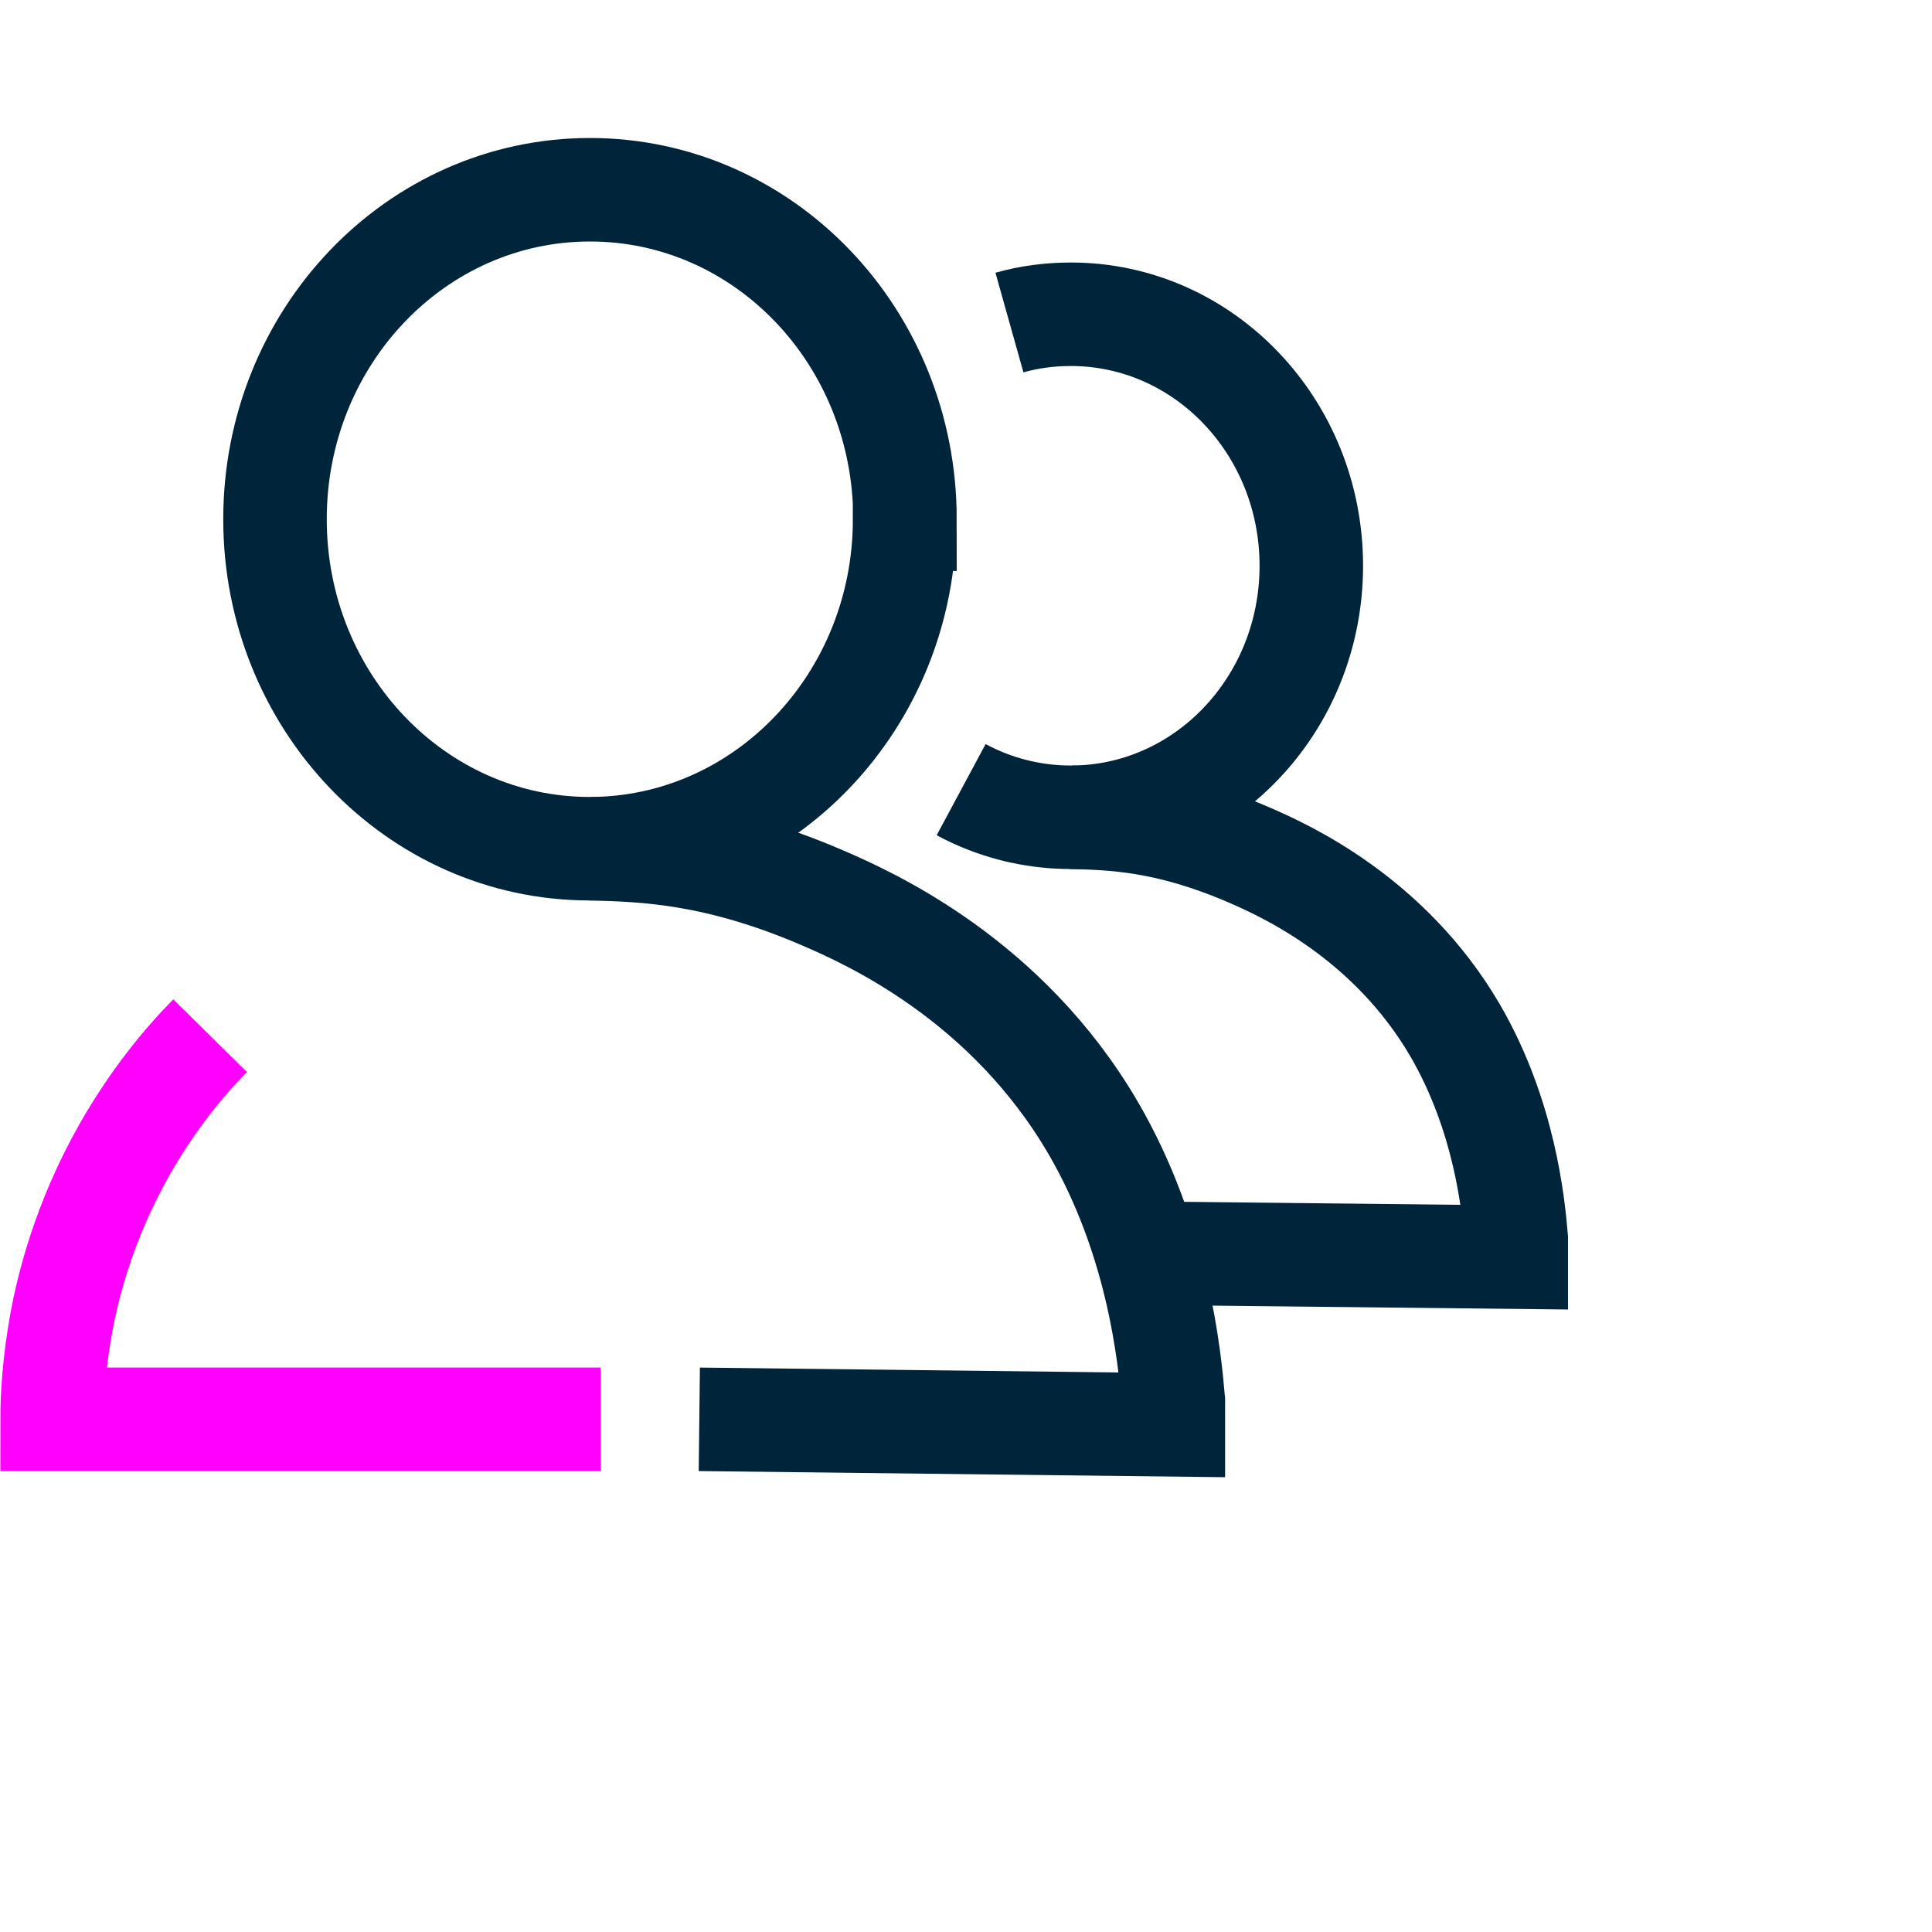
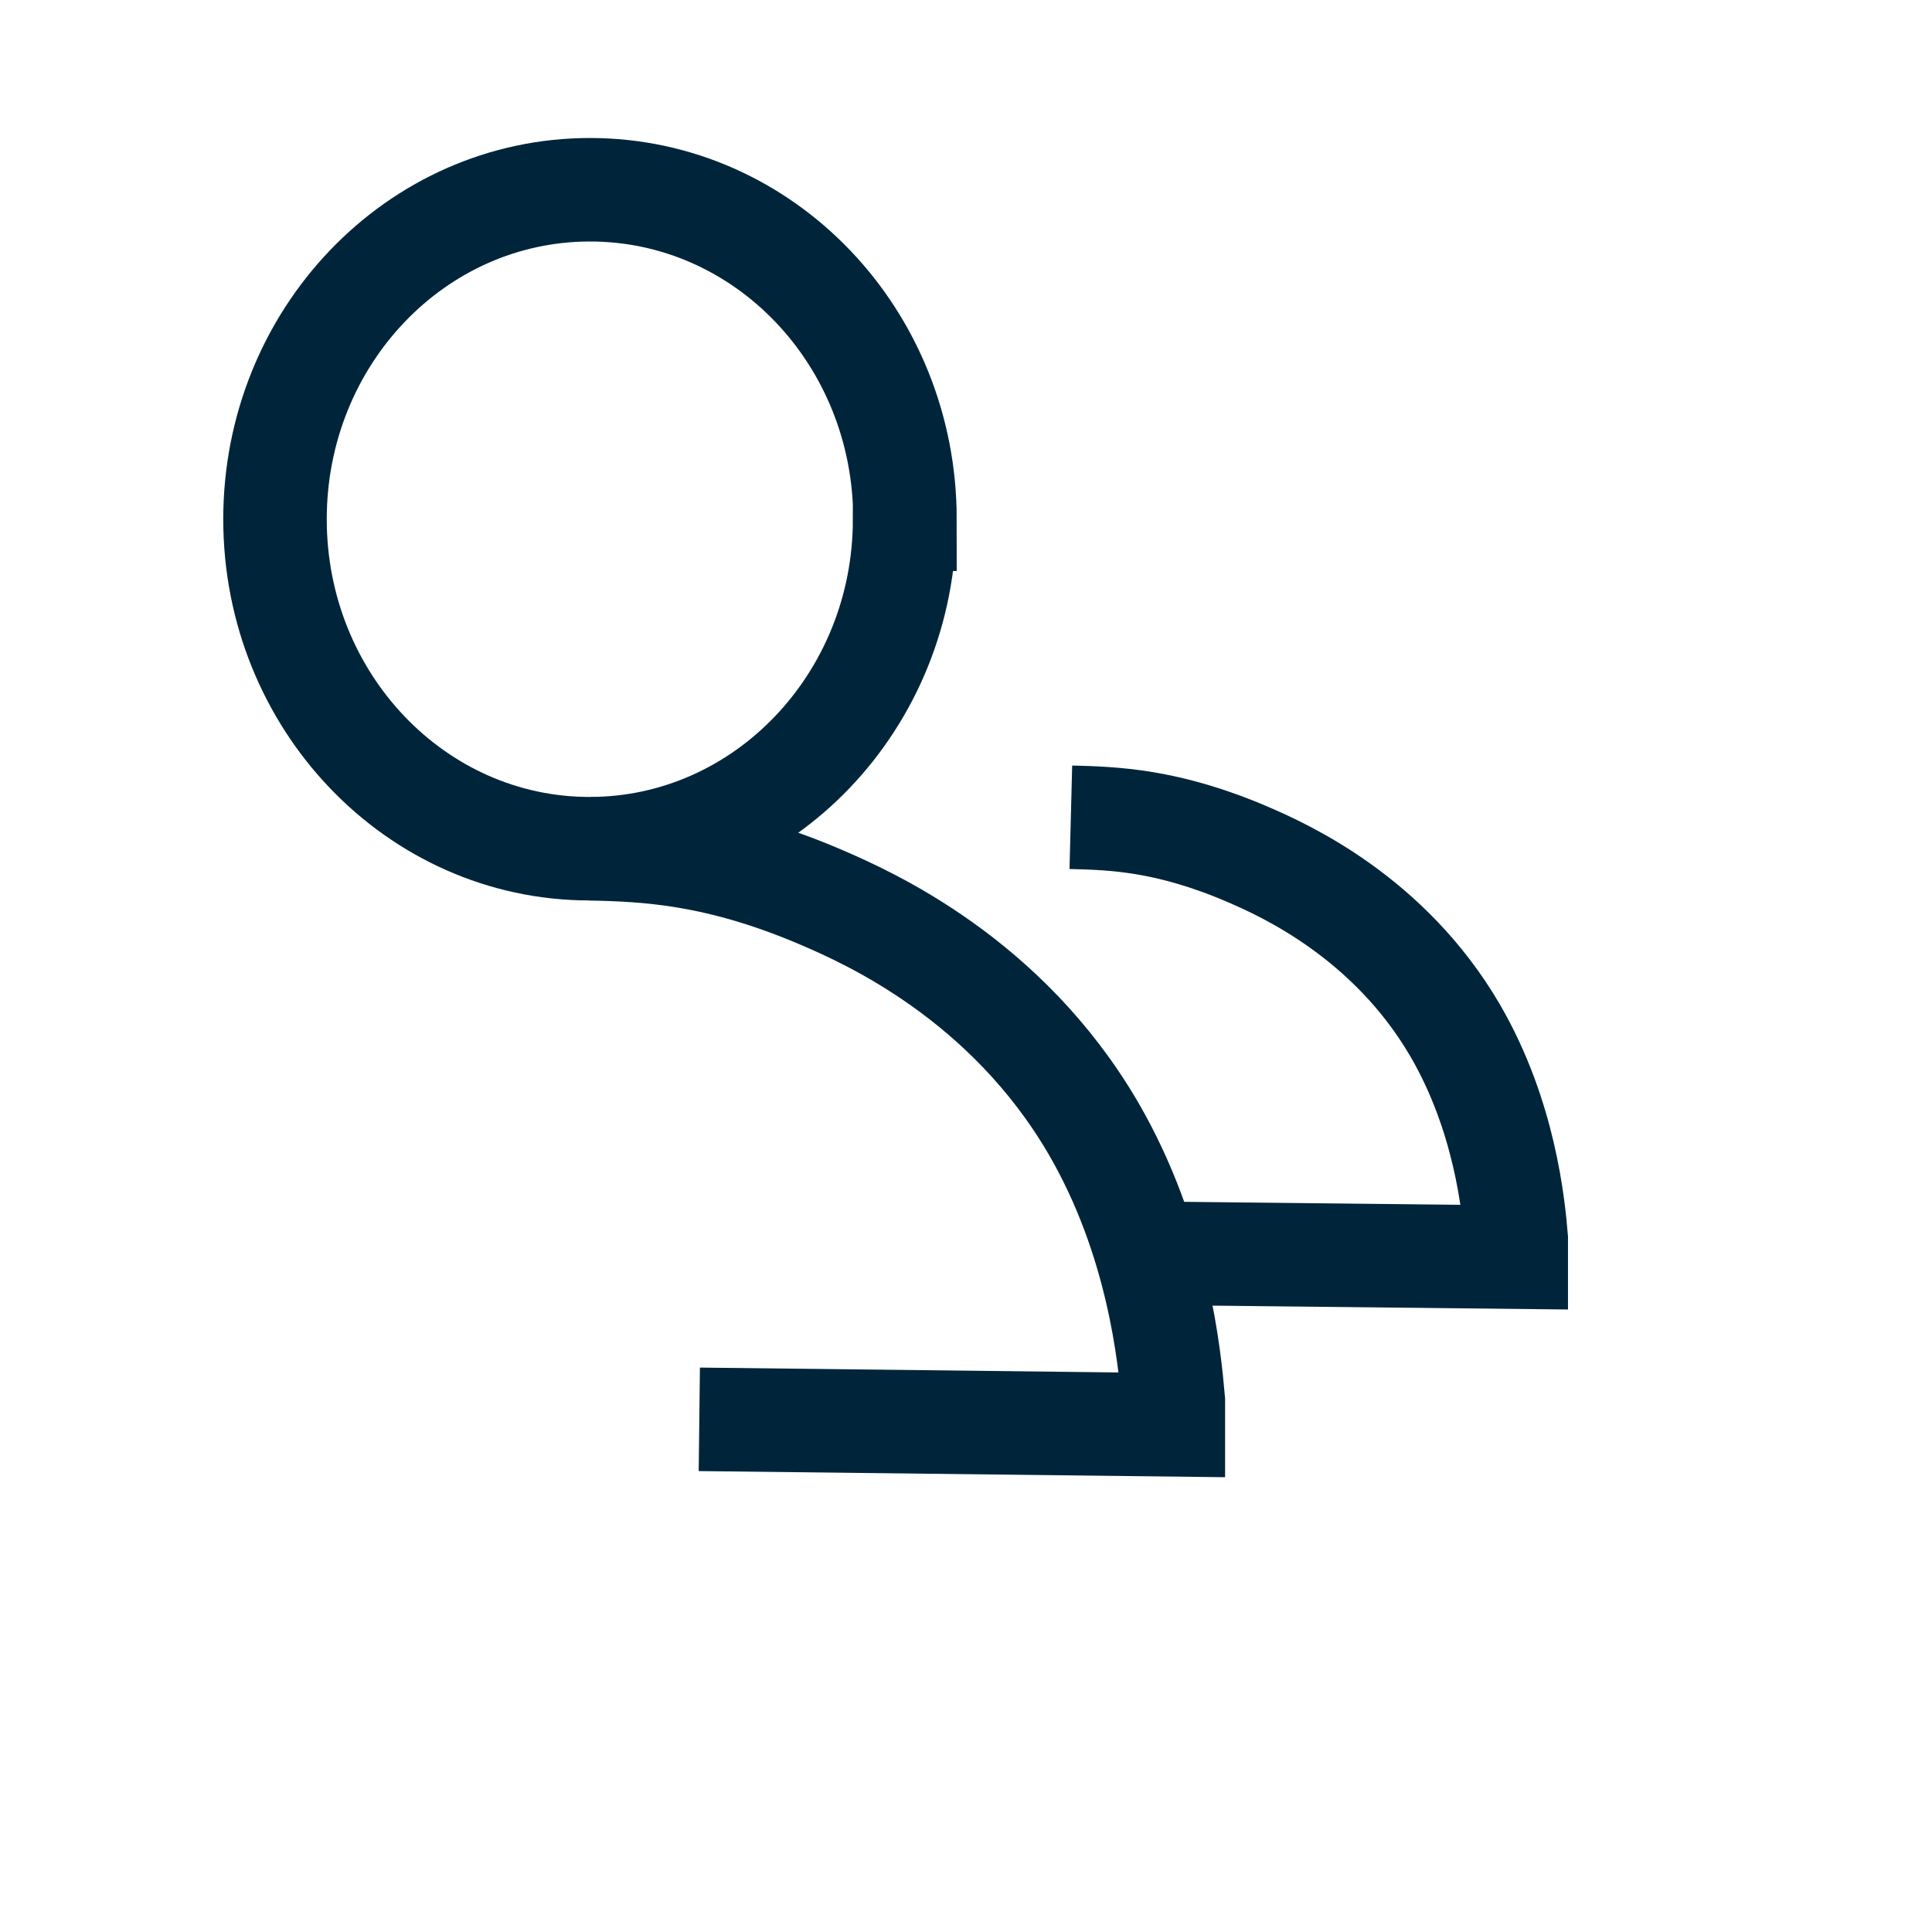
<svg xmlns="http://www.w3.org/2000/svg" width="56" height="56" viewBox="0 0 56 56" fill="none">
  <g clip-path="url(#clip0_2652_15710)">
    <path d="M26.221 15.05C26.221 20.32 22.131 24.6 17.091 24.6C12.051 24.6 7.971 20.32 7.971 15.05C7.971 9.78 12.051 5.5 17.101 5.5C22.151 5.5 26.231 9.77 26.231 15.05H26.221Z" stroke="#00253B" stroke-width="3" stroke-miterlimit="10" />
-     <path d="M17.41 41.139H1.51C1.51 40.45 1.57 39.499 1.77 38.38C1.96 37.33 2.42 35.419 3.61 33.319C4.43 31.88 5.33 30.79 6.09 30.02" stroke="#FF00FF" stroke-width="3" stroke-miterlimit="10" />
    <path d="M20.27 41.14L34.01 41.3V40.6C33.9 39.34 33.58 35.95 31.69 32.7C29.17 28.38 25.2 26.61 23.83 26.02C20.76 24.7 18.68 24.64 17.1 24.6" stroke="#00253B" stroke-width="3" stroke-miterlimit="10" />
-     <path d="M29.259 9.349C29.829 9.189 30.419 9.109 31.039 9.109C34.889 9.109 38.009 12.369 38.009 16.399C38.009 20.429 34.889 23.689 31.039 23.689C29.889 23.689 28.809 23.399 27.859 22.889" stroke="#00253B" stroke-width="3" stroke-miterlimit="10" />
    <path d="M32.699 36.319L43.949 36.44V35.9C43.869 34.94 43.619 32.349 42.179 29.869C40.259 26.579 37.219 25.22 36.179 24.77C33.829 23.759 32.249 23.72 31.039 23.689" stroke="#00253B" stroke-width="3" stroke-miterlimit="10" />
  </g>
  <defs>
    <clipPath id="clip0_2652_15710">
      <rect width="45.45" height="38.82" fill="white" transform="translate(0 4)" />
    </clipPath>
  </defs>
</svg>